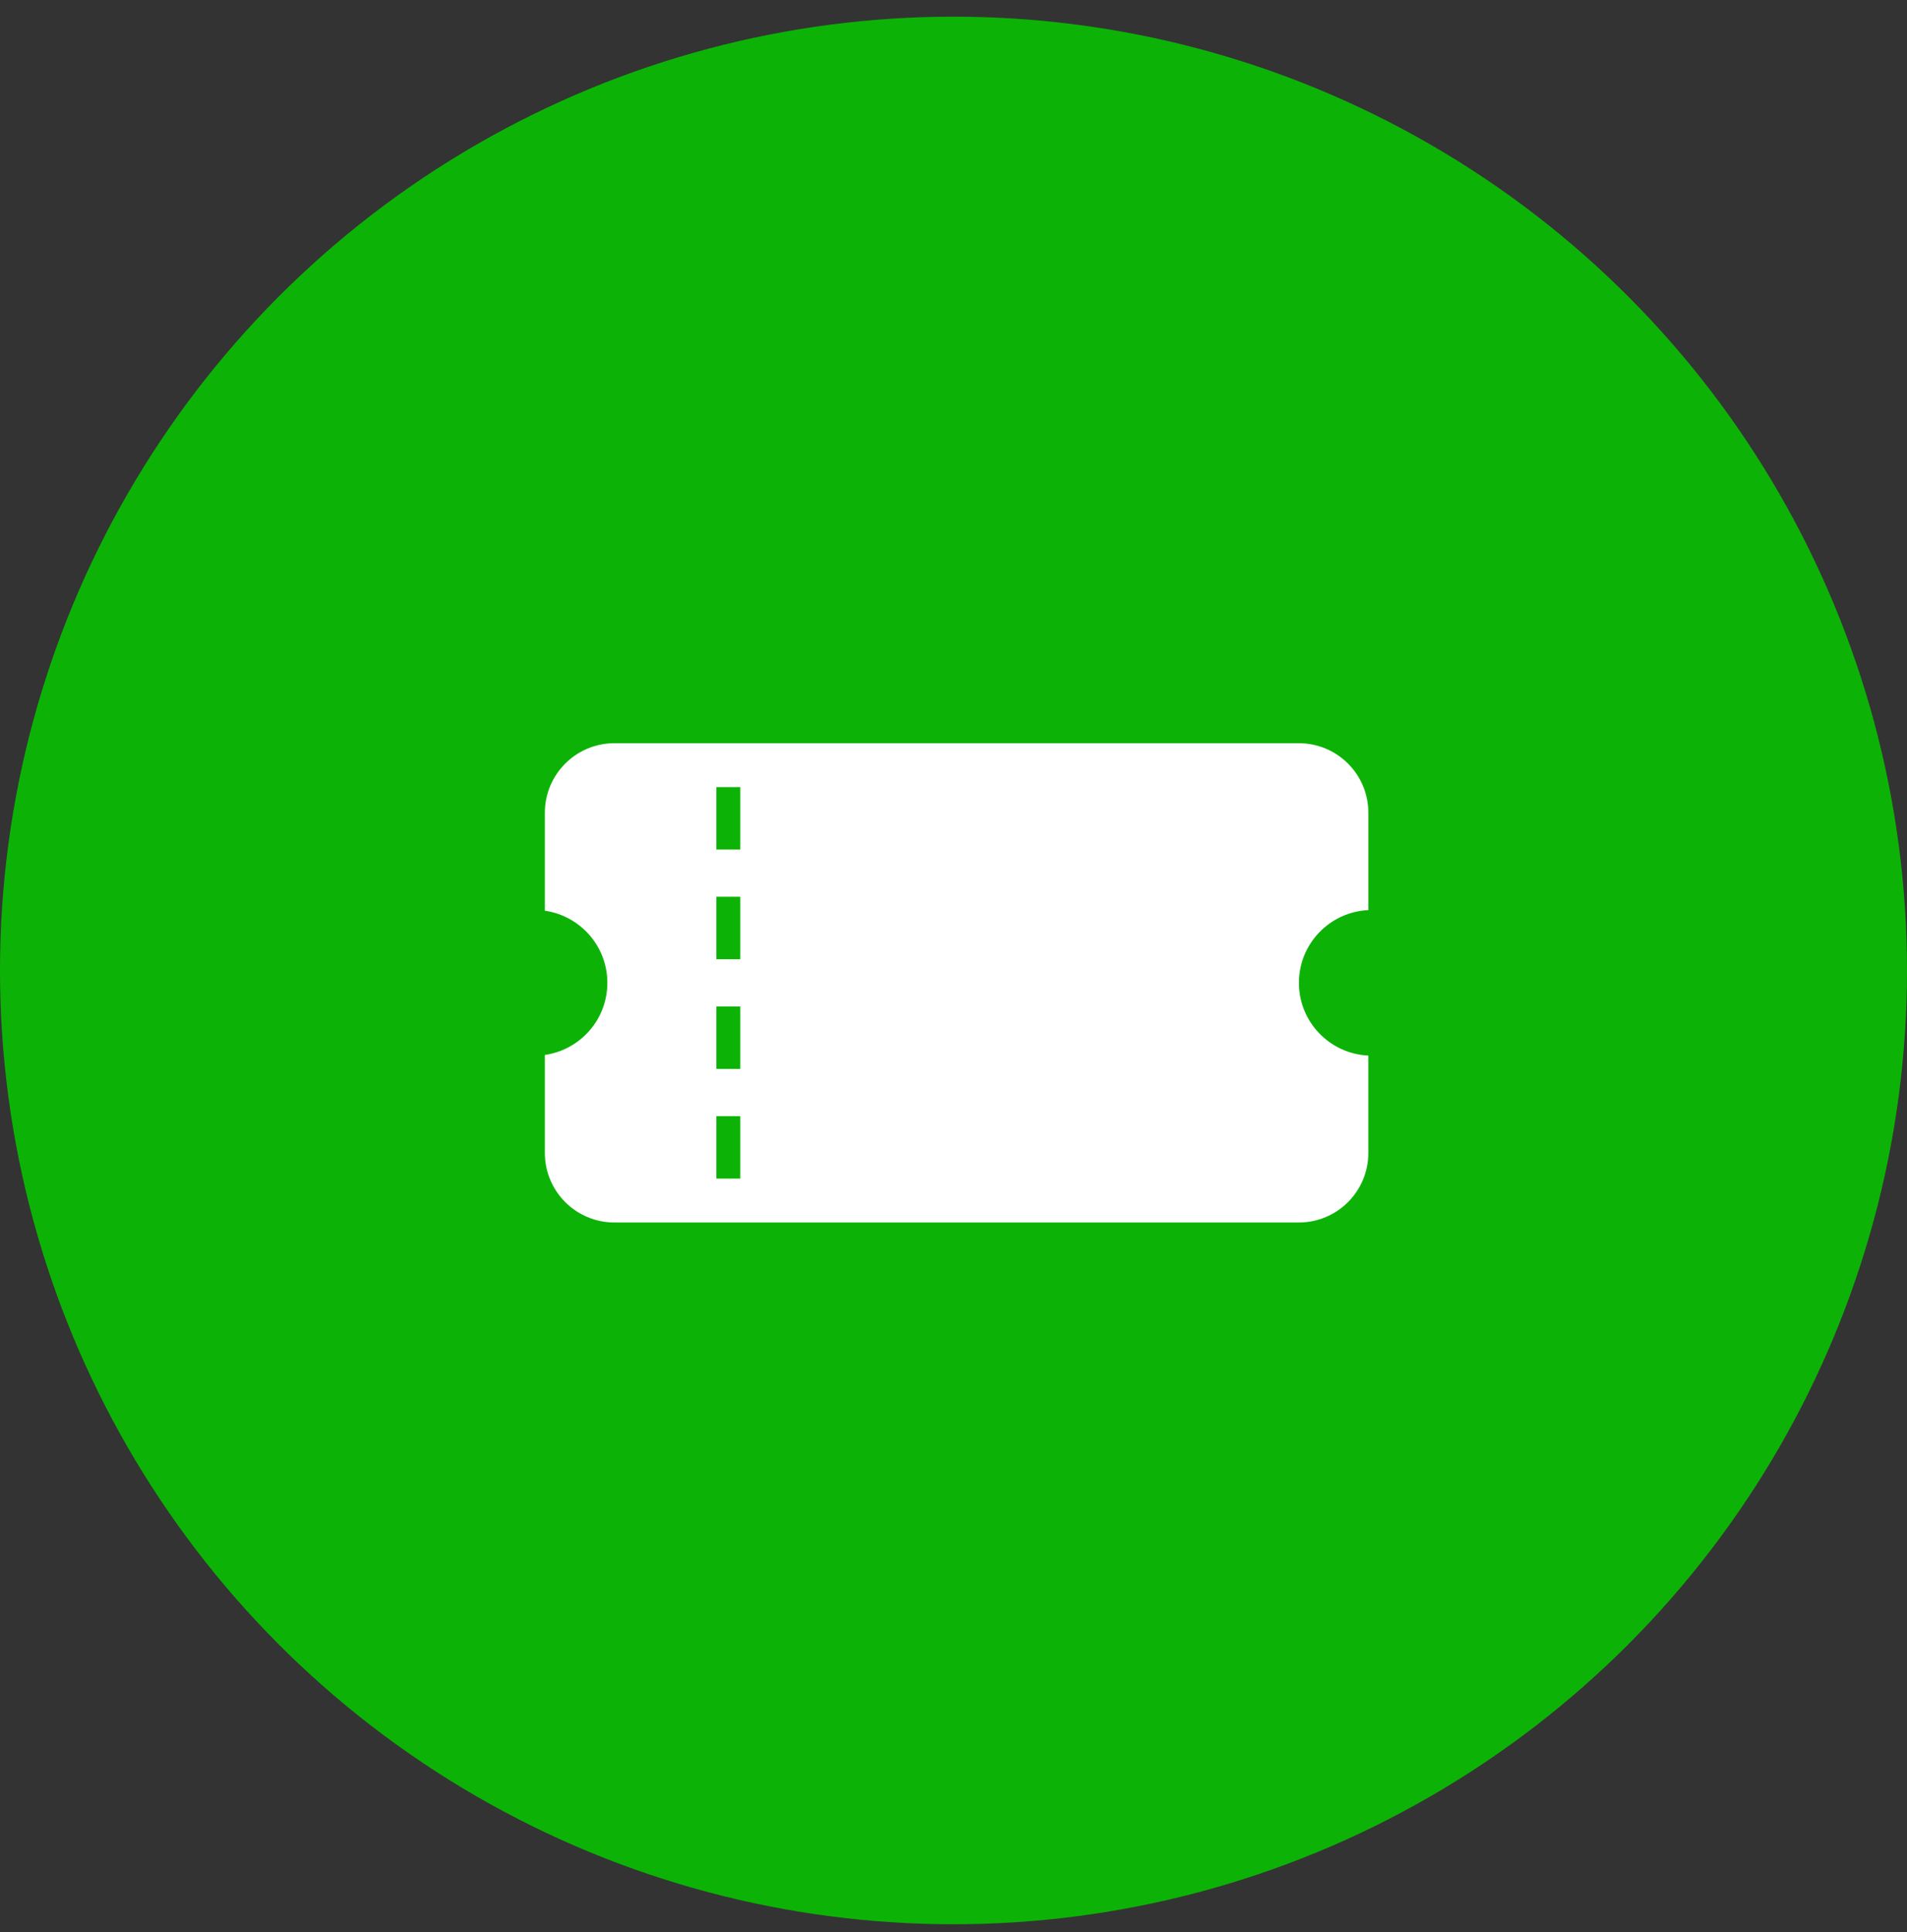
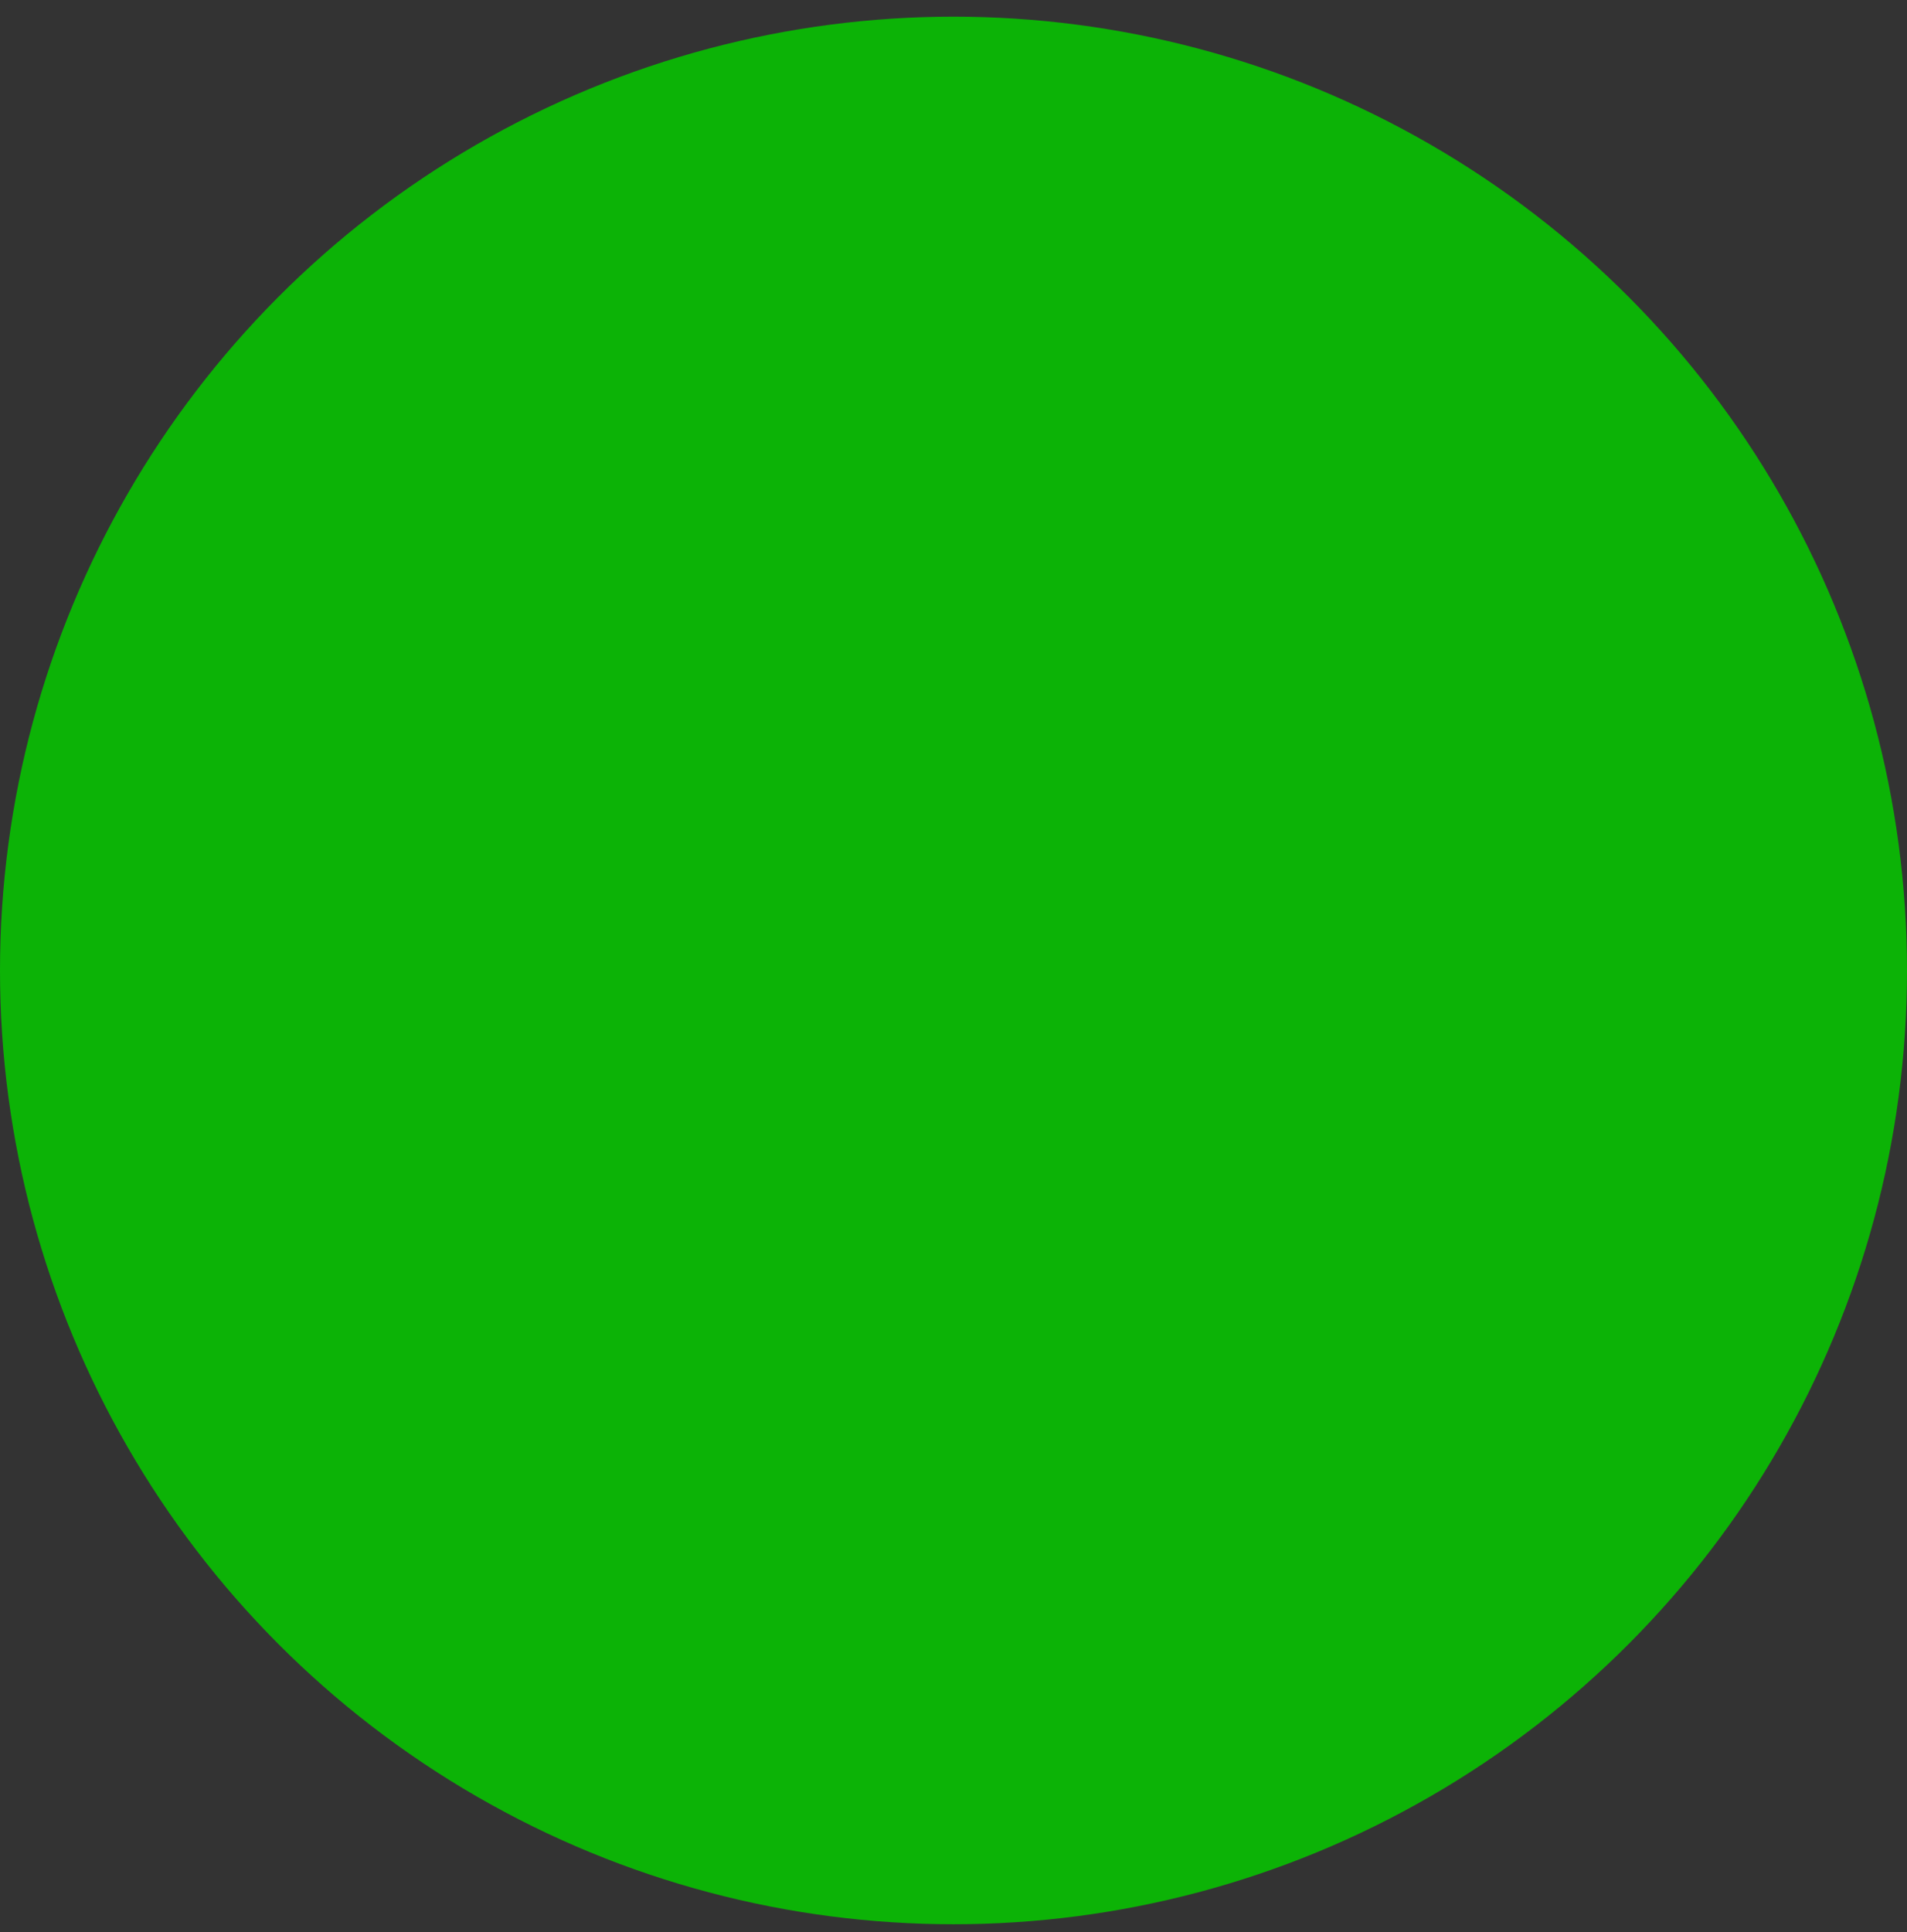
<svg xmlns="http://www.w3.org/2000/svg" width="77" height="78" viewBox="0 0 77 78" fill="none">
  <rect x="0" y="0" width="77" height="78" fill="#333333" stroke="none" />
  <circle cx="38.5" cy="39.173" r="38.5" fill="#0CB306" />
-   <path d="M55.252 36.736V32.809C55.252 31.258 53.994 30 52.443 30H24.808C23.257 30 22 31.257 22 32.809V36.762C23.426 36.967 24.523 38.19 24.523 39.673C24.523 41.156 23.426 42.379 22 42.583V46.538C22 48.088 23.257 49.346 24.808 49.346H52.443C53.994 49.346 55.251 48.088 55.251 46.538V42.609C53.691 42.536 52.448 41.252 52.448 39.673C52.448 38.094 53.691 36.81 55.252 36.736ZM29.892 47.574H28.925V45.054H29.892V47.574ZM29.892 43.146H28.925V40.627H29.892V43.146ZM29.892 38.719H28.925V36.199H29.892V38.719ZM29.892 34.292H28.925V31.772H29.892V34.292Z" fill="white" />
</svg>